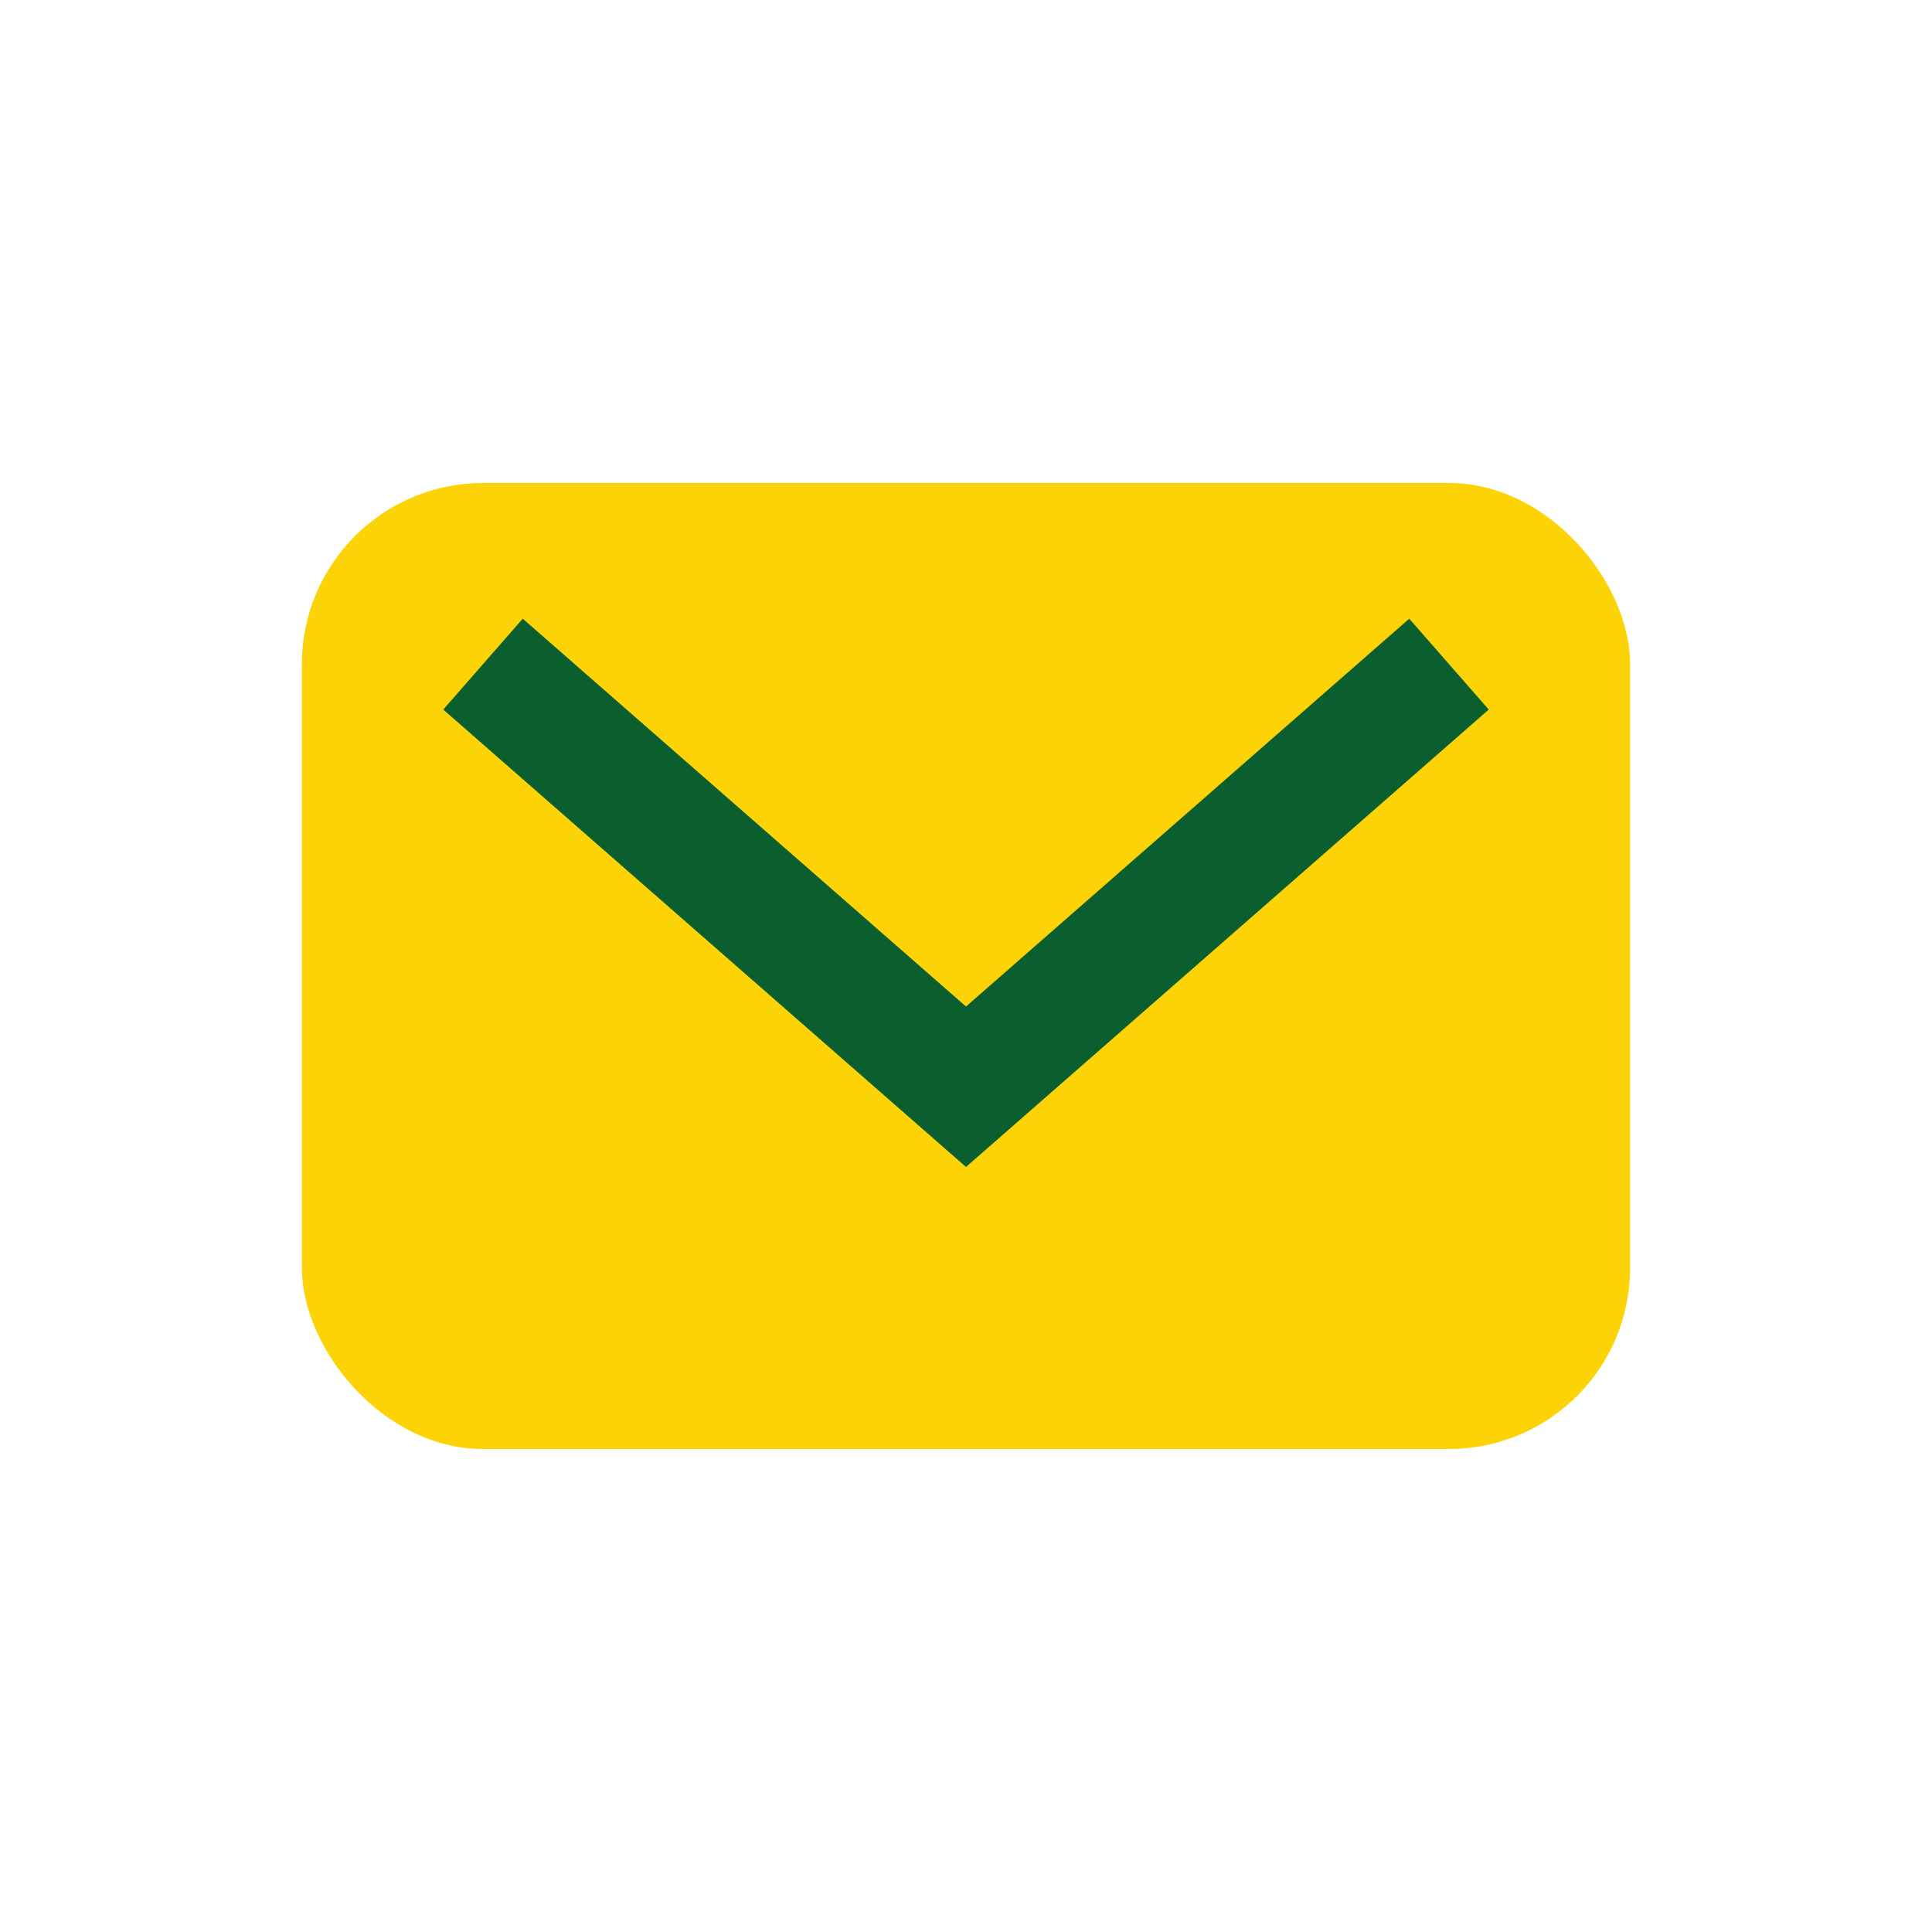
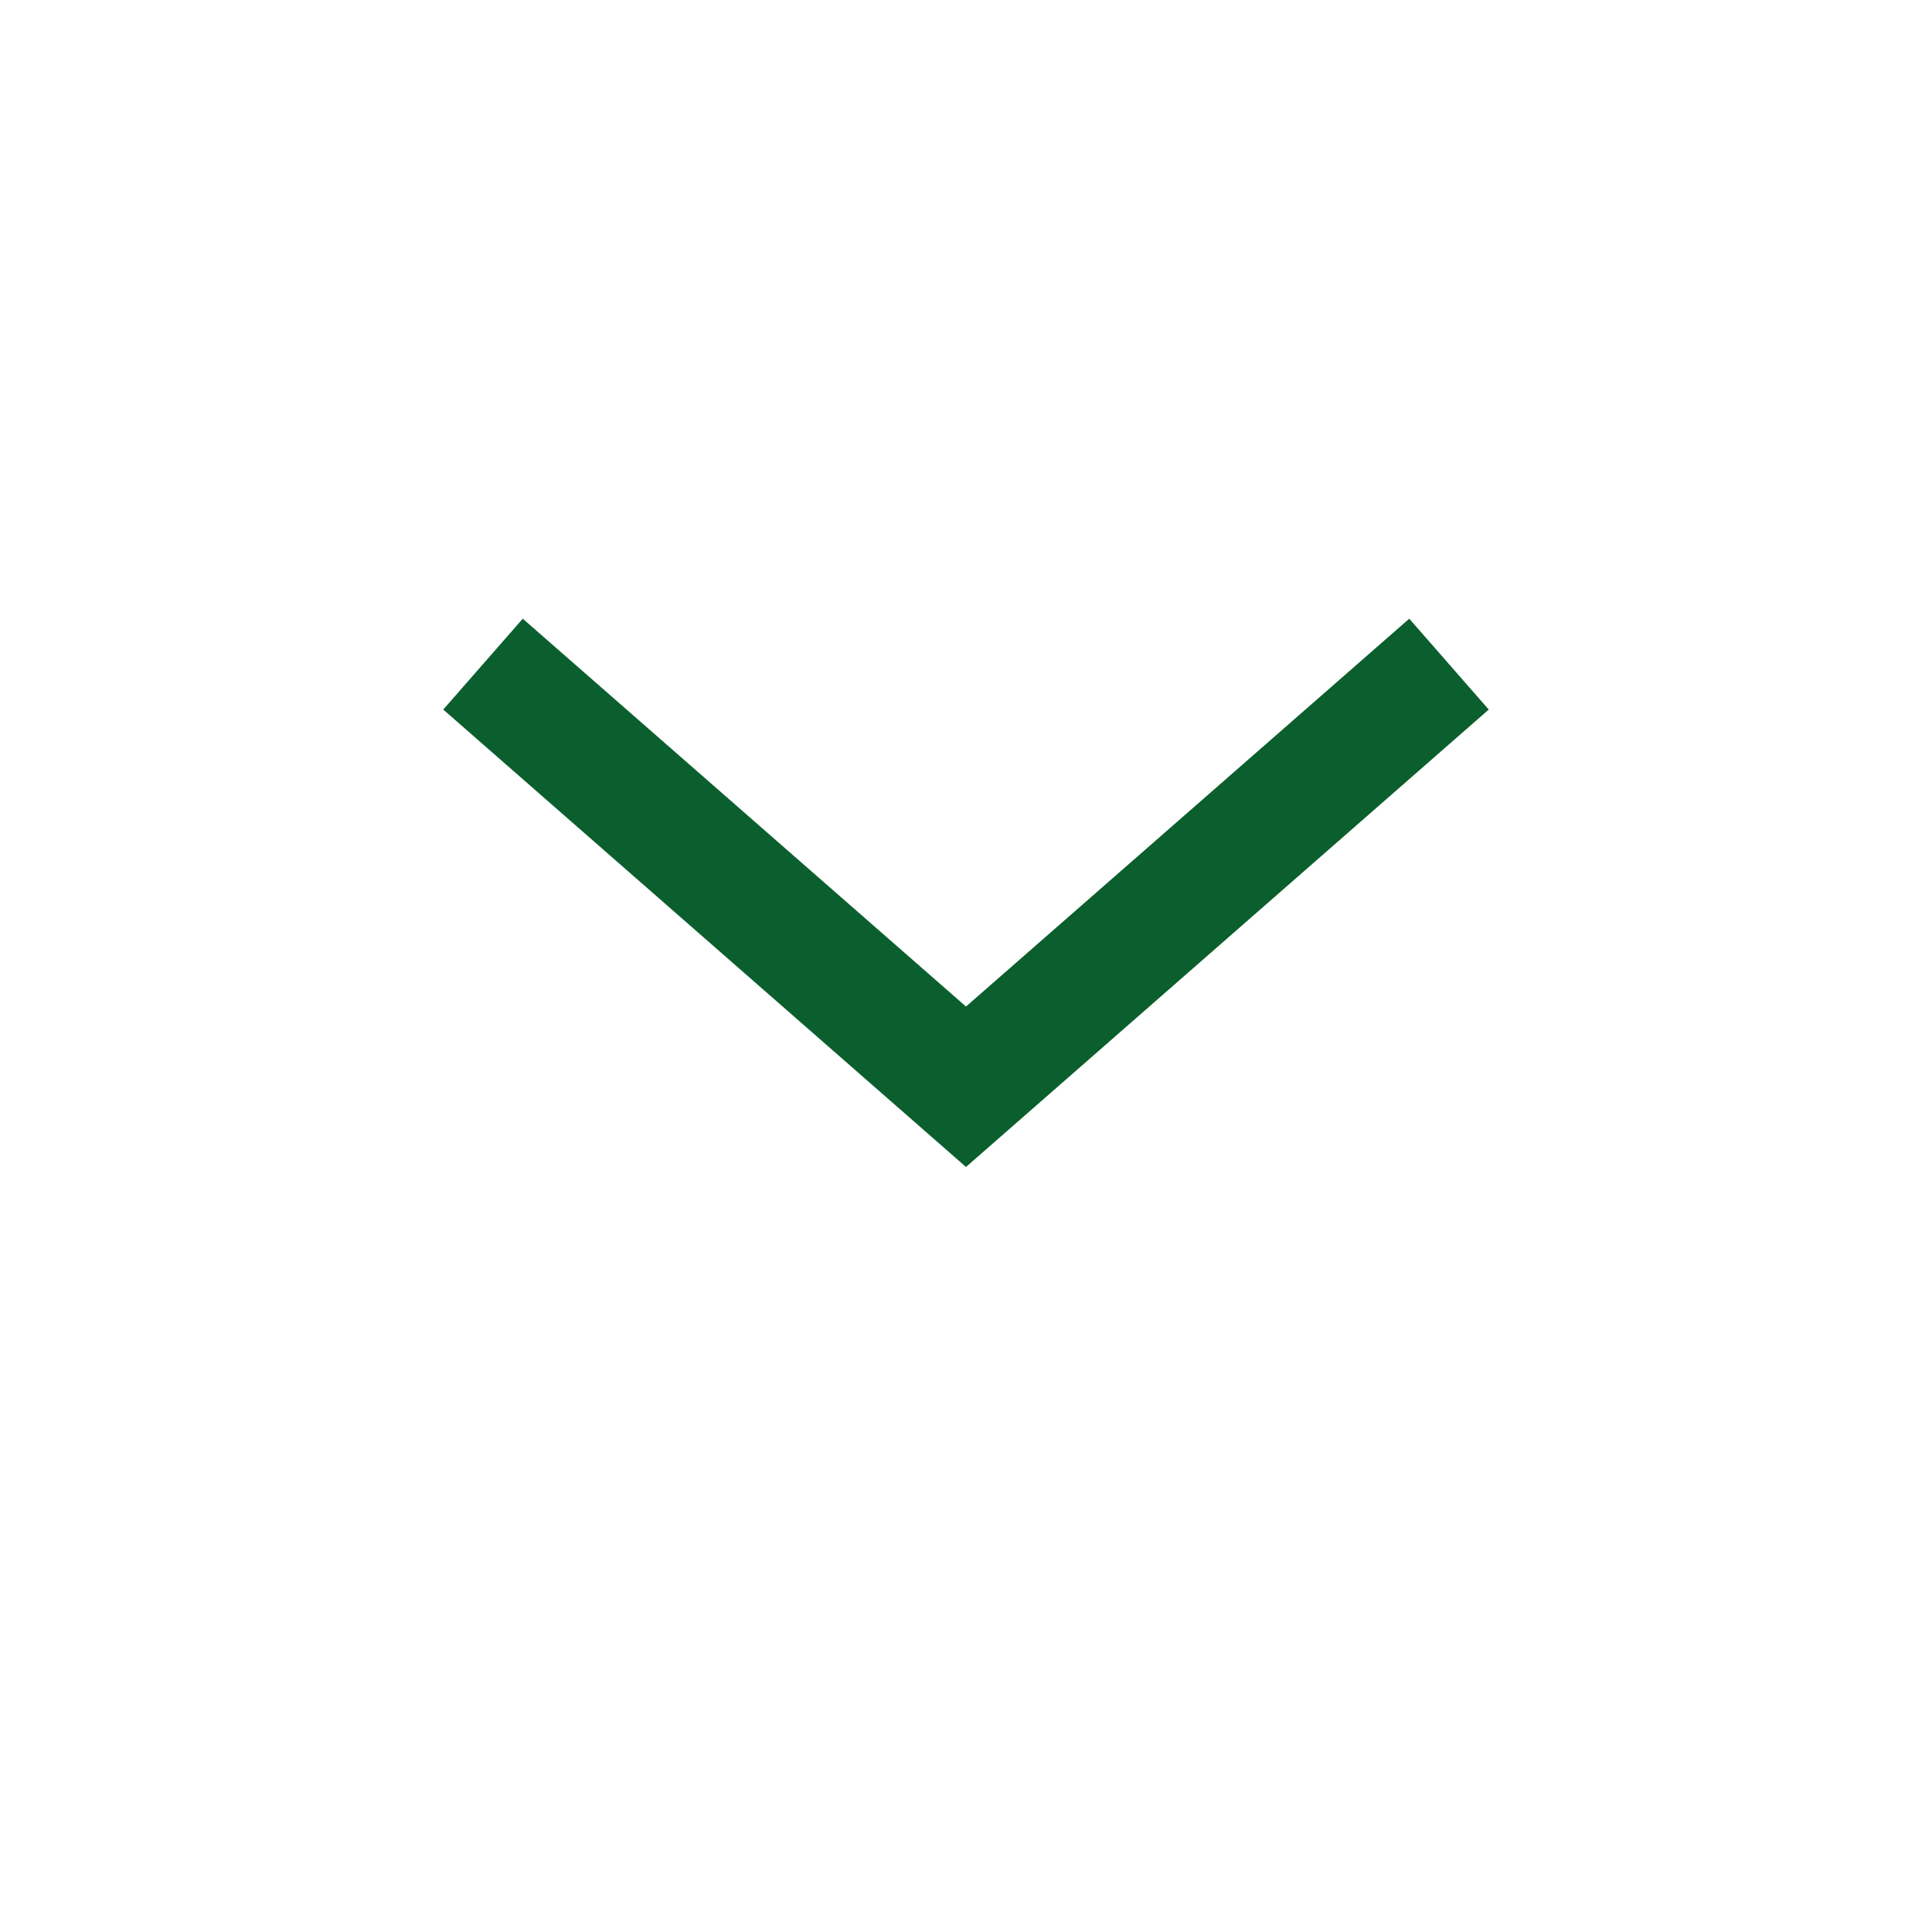
<svg xmlns="http://www.w3.org/2000/svg" width="32" height="32" viewBox="0 0 32 32">
-   <rect x="5" y="8" width="22" height="16" rx="3" fill="#FCD307" />
  <path d="M8 11l8 7 8-7" stroke="#0B5F2E" stroke-width="2" fill="none" />
</svg>